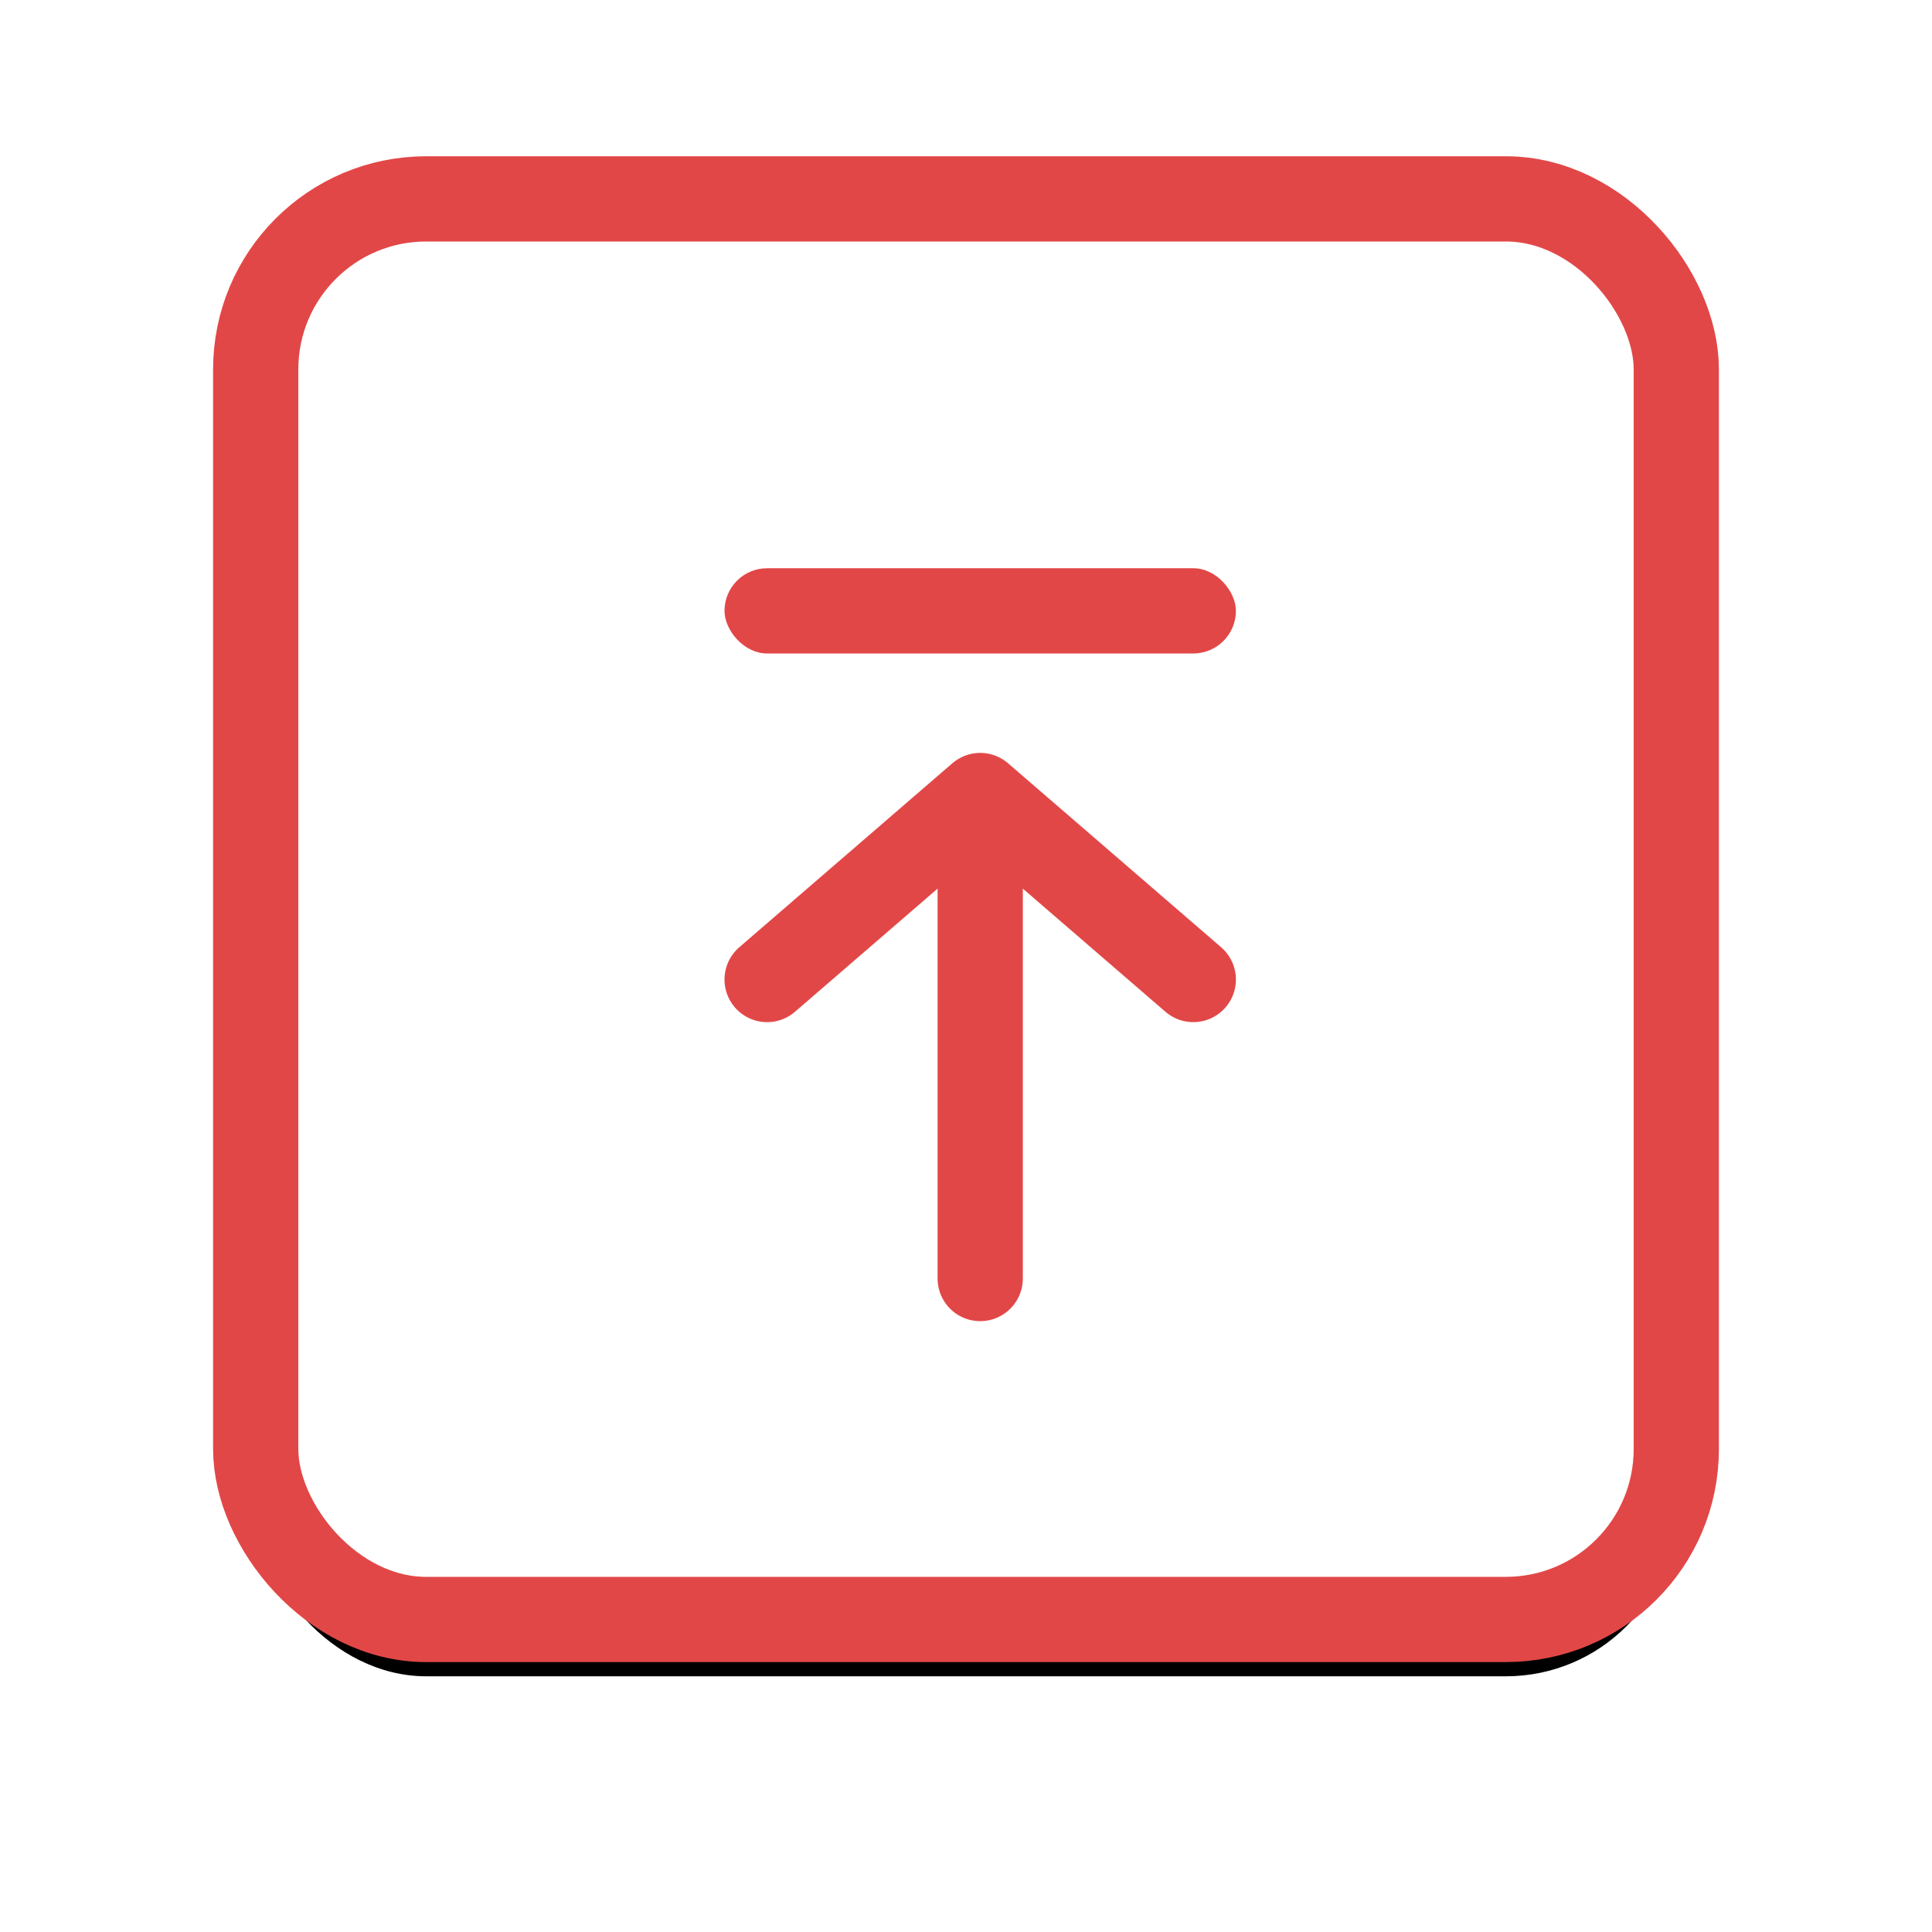
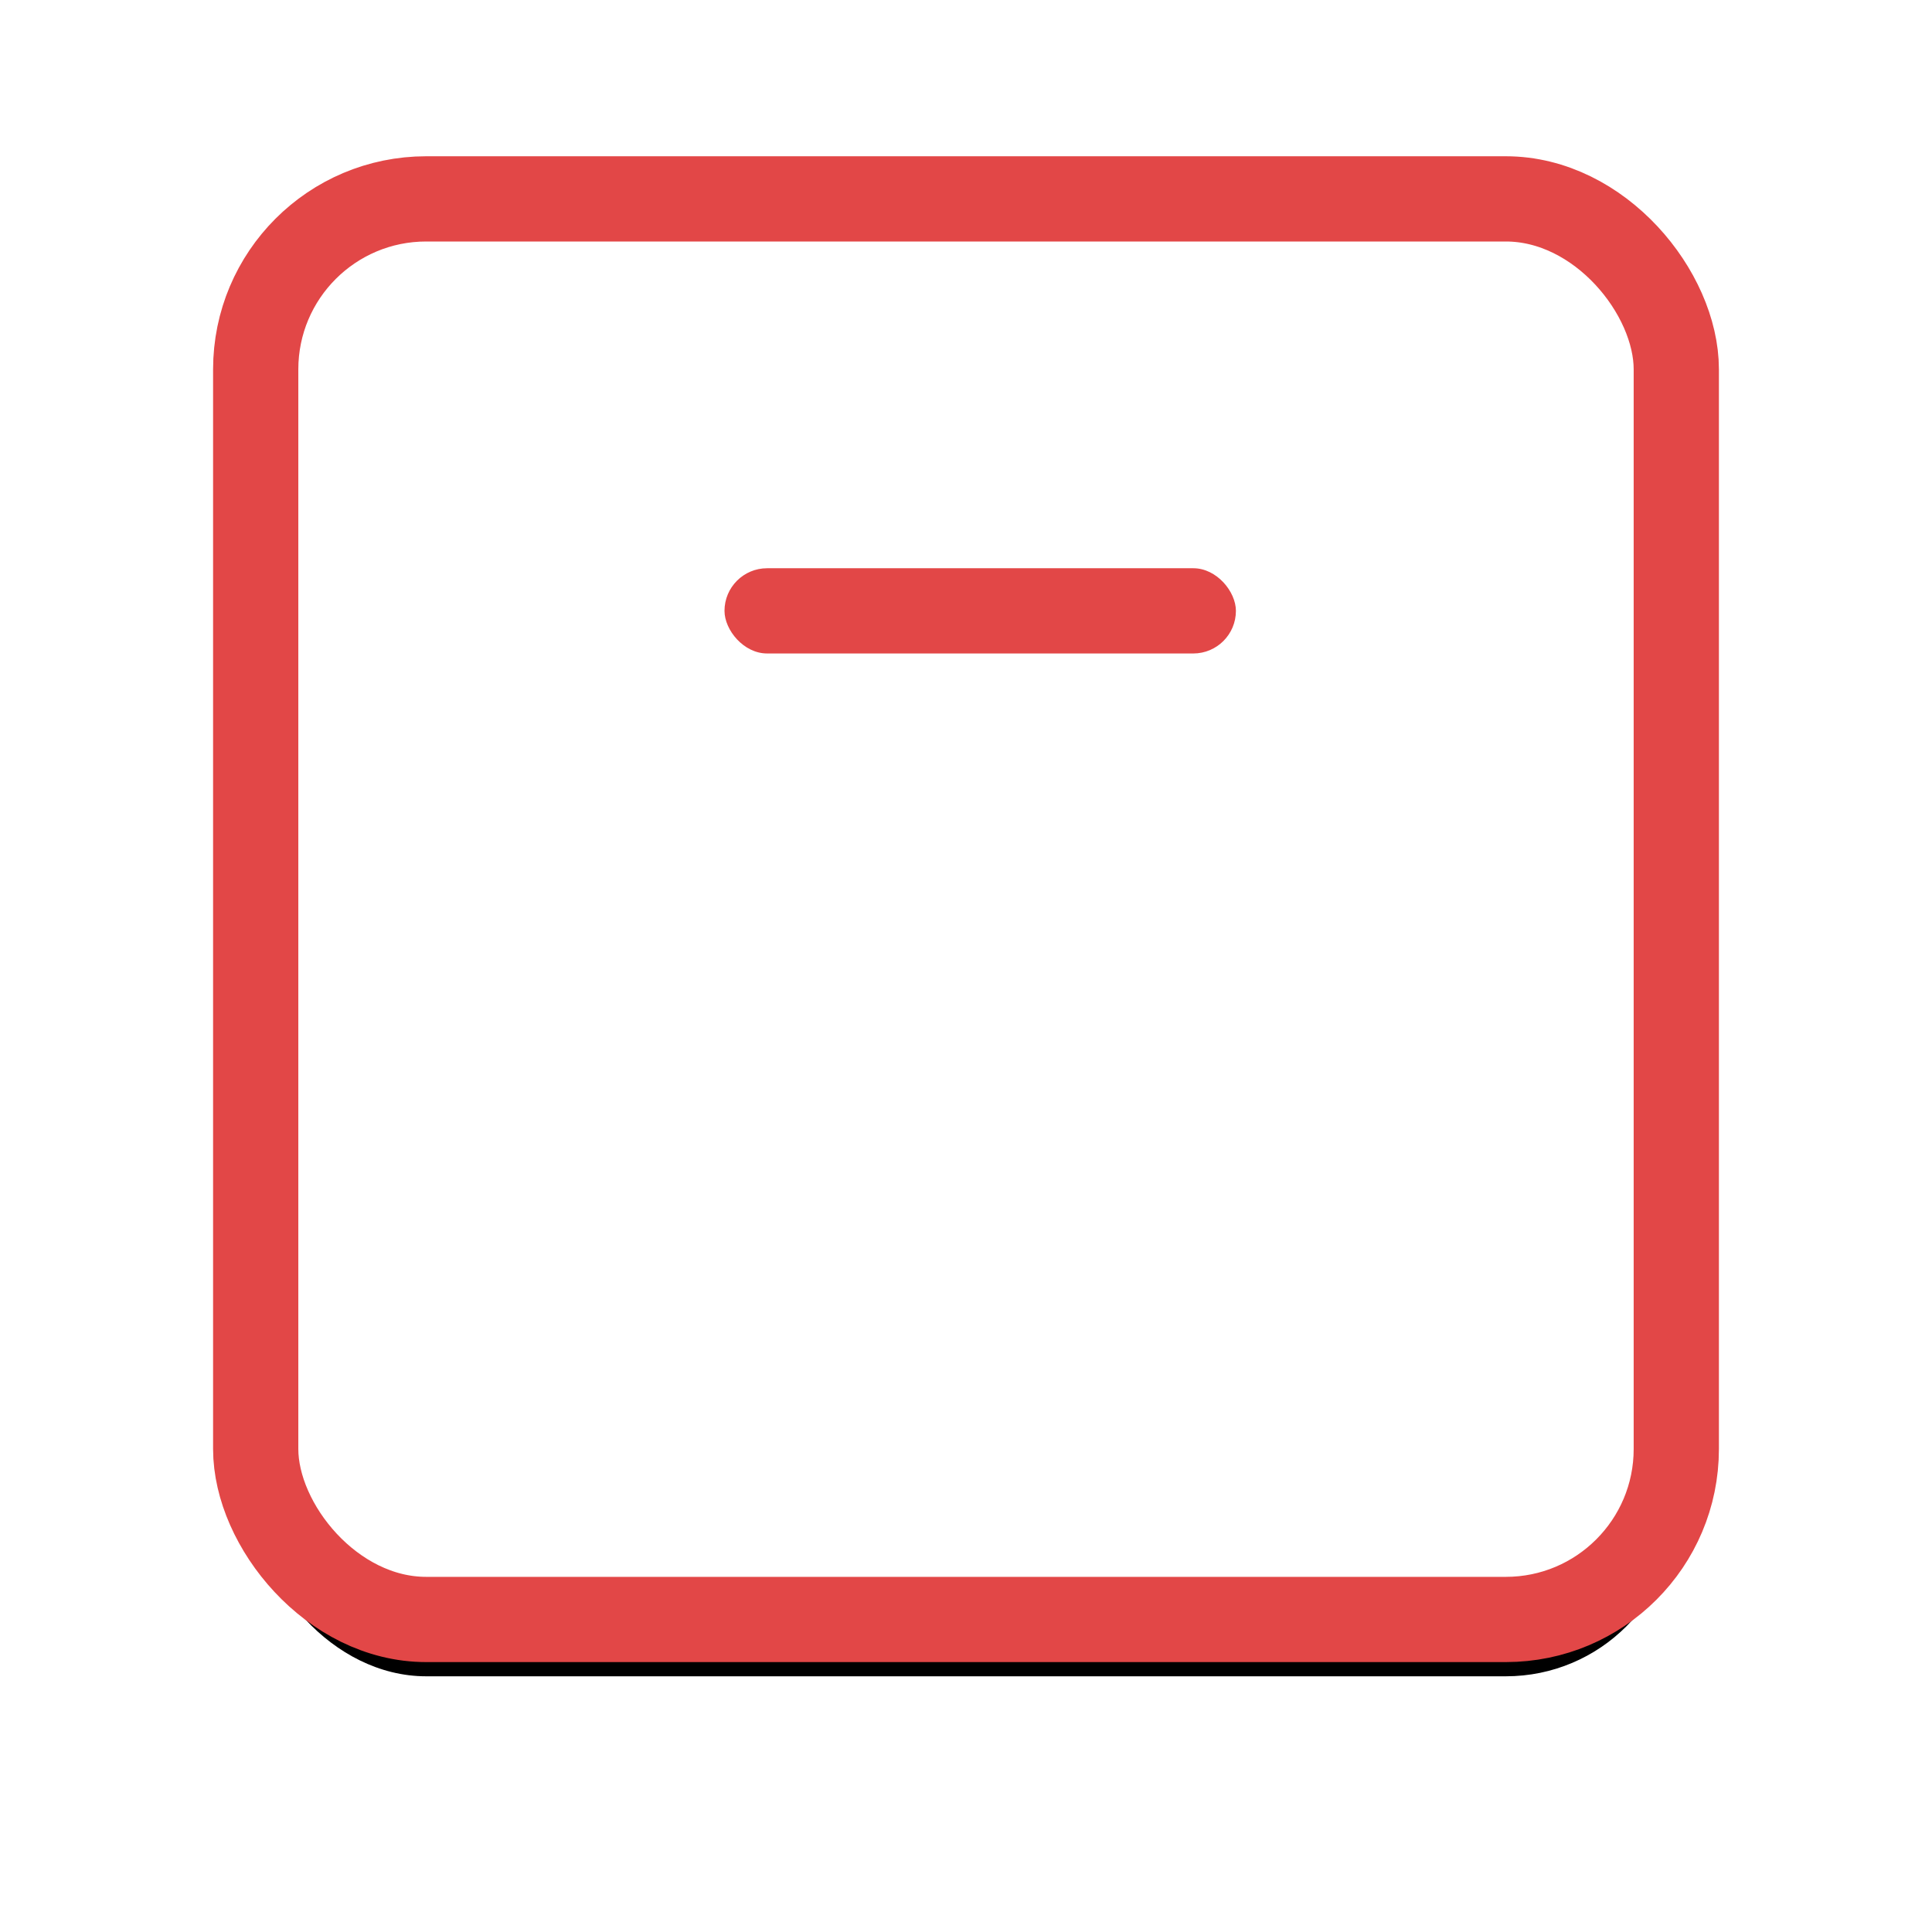
<svg xmlns="http://www.w3.org/2000/svg" xmlns:xlink="http://www.w3.org/1999/xlink" width="68px" height="68px" viewBox="0 0 68 68" version="1.1">
  <title>84DB5657-F67E-4F8F-AB51-AA8920EDDEAF</title>
  <desc>Created with sketchtool.</desc>
  <defs>
    <rect id="path-1" x="0" y="0" width="50" height="50" rx="6" />
    <filter x="-29.0%" y="-25.0%" width="158.0%" height="158.0%" filterUnits="objectBoundingBox" id="filter-2">
      <feMorphology radius="1.5" operator="dilate" in="SourceAlpha" result="shadowSpreadOuter1" />
      <feOffset dx="0" dy="2" in="shadowSpreadOuter1" result="shadowOffsetOuter1" />
      <feGaussianBlur stdDeviation="4" in="shadowOffsetOuter1" result="shadowBlurOuter1" />
      <feComposite in="shadowBlurOuter1" in2="SourceAlpha" operator="out" result="shadowBlurOuter1" />
      <feColorMatrix values="0 0 0 0 0   0 0 0 0 0   0 0 0 0 0  0 0 0 0.25 0" type="matrix" in="shadowBlurOuter1" />
    </filter>
  </defs>
  <g id="Live" stroke="none" stroke-width="1" fill="none" fill-rule="evenodd">
    <g id="Mobile" transform="translate(-190, -385)">
      <g id="domian_icon_back-to-top_2b" transform="translate(199, 392)">
        <g id="Rectangle">
          <use fill="black" fill-opacity="1" filter="url(#filter-2)" xlink:href="#path-1" />
          <use stroke="#E24747" stroke-width="3" fill="#FFFFFF" fill-rule="evenodd" xlink:href="#path-1" />
        </g>
        <g id="Group-14" transform="translate(16.5, 13)">
-           <path d="M1.5,14.476 L9,8 L16.5,14.476 M9,8 L9,25" id="Combined-Shape" stroke="#E24747" stroke-width="3" stroke-linecap="round" stroke-linejoin="bevel" />
          <rect id="Rectangle" fill="#E24747" x="0" y="0" width="18" height="3" rx="1.5" />
        </g>
      </g>
    </g>
  </g>
</svg>